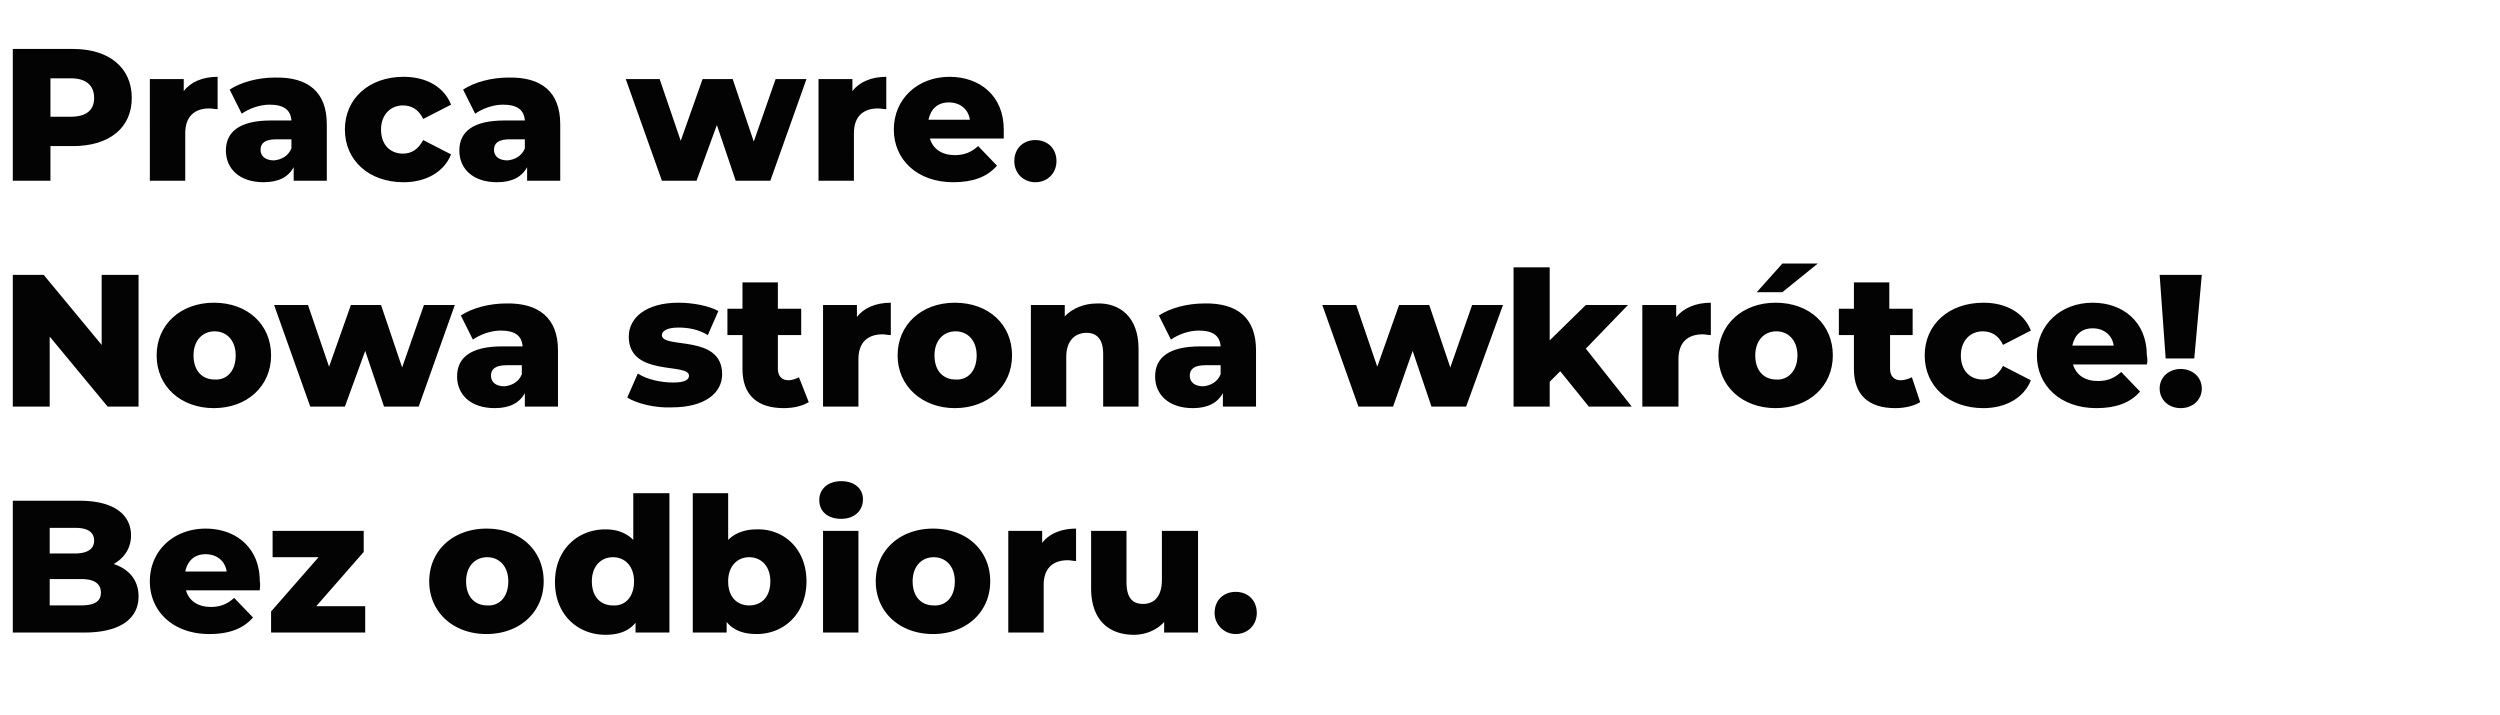
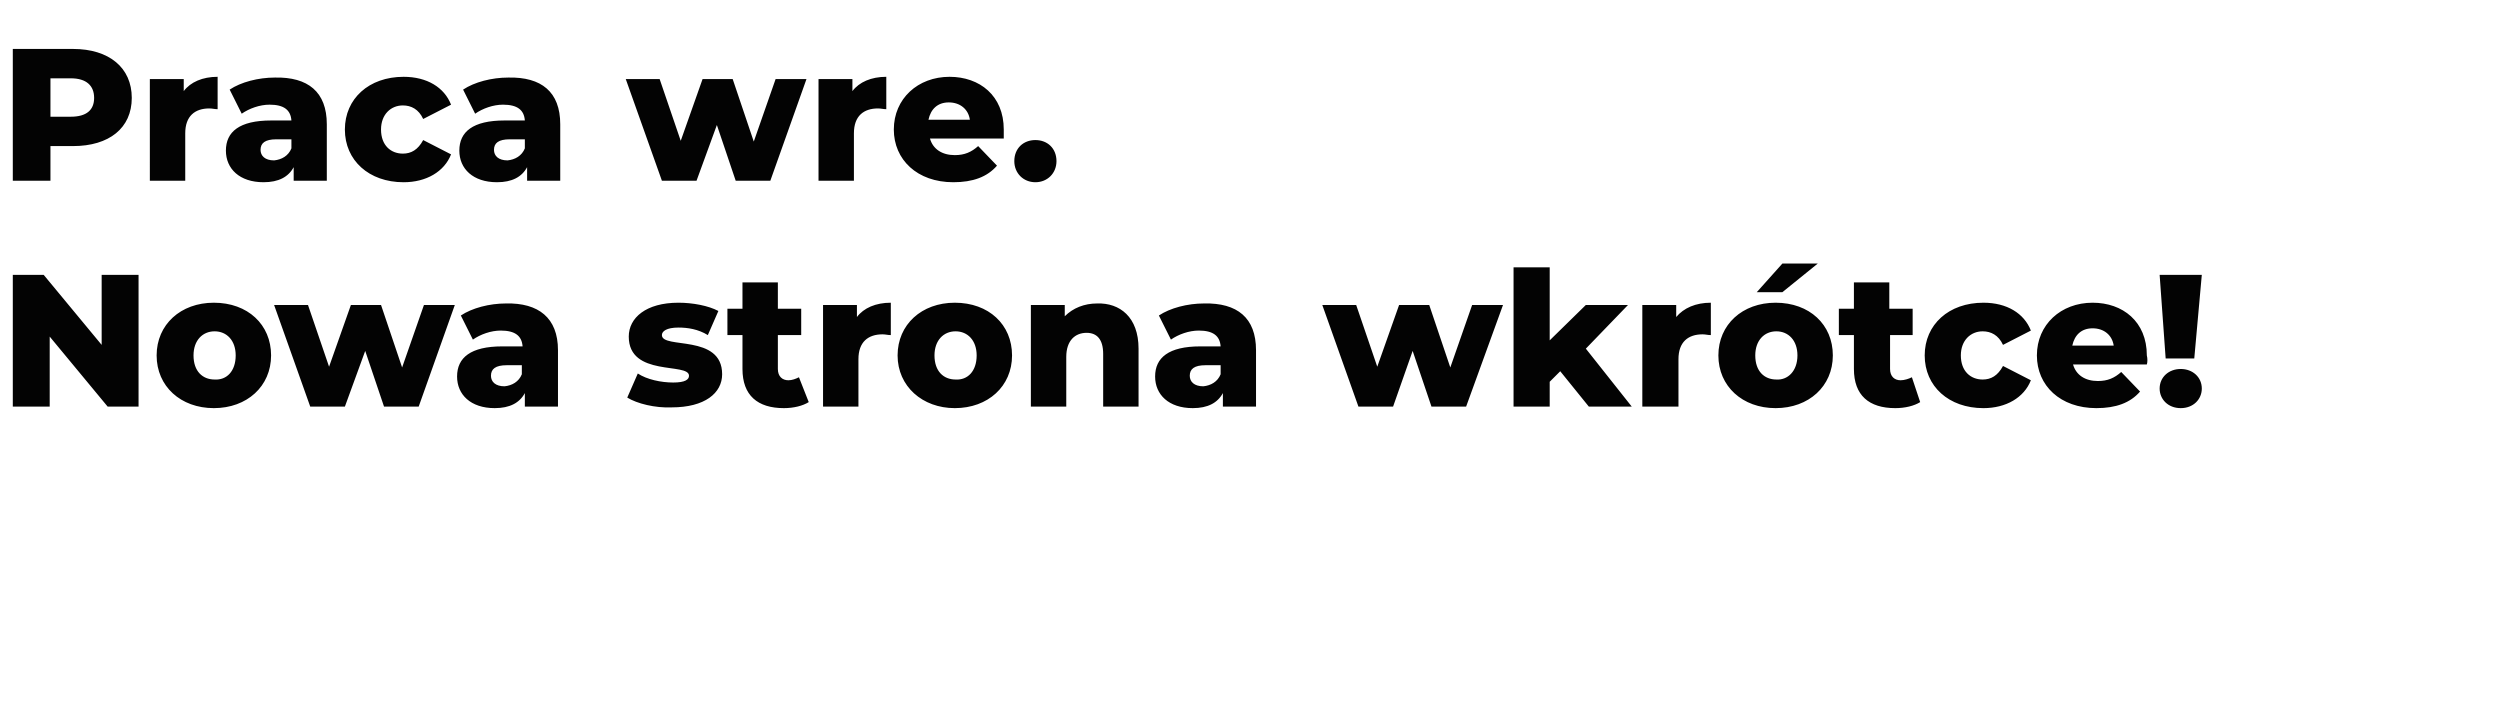
<svg xmlns="http://www.w3.org/2000/svg" id="Layer_1" x="0" y="0" version="1.1" viewBox="0 0 332 95" xml:space="preserve">
  <style>.st0{enable-background:new}.st1{fill:#030303}</style>
  <g class="st0">
    <path d="M17.5 13c0 4-3 6.4-7.8 6.4h-3V24h-5V6.5h8c4.8 0 7.8 2.5 7.8 6.5zm-5 0c0-1.6-1-2.6-3.1-2.6H6.7v5.1h2.7c2.1 0 3.1-.9 3.1-2.5zM28.9 10.2v4.3c-.4 0-.7-.1-1.1-.1-1.9 0-3.2 1-3.2 3.3V24h-4.7V10.5h4.5v1.6c.9-1.2 2.5-1.9 4.5-1.9zM43.4 16.5V24H39v-1.8c-.7 1.3-2 2-4 2-3.2 0-5-1.8-5-4.2 0-2.5 1.8-4 6-4h2.7c-.1-1.4-1-2.1-2.9-2.1-1.3 0-2.7.5-3.7 1.2l-1.6-3.2c1.5-1 3.8-1.6 6-1.6 4.4-.1 6.9 1.9 6.9 6.2zm-4.7 3.2v-1.2h-2c-1.5 0-2.1.5-2.1 1.4 0 .8.6 1.4 1.8 1.4 1-.1 1.9-.6 2.3-1.6zM45.8 17.2c0-4.1 3.2-7 7.8-7 3.1 0 5.4 1.4 6.3 3.7l-3.7 1.9c-.6-1.3-1.6-1.8-2.7-1.8-1.6 0-2.9 1.2-2.9 3.2 0 2.1 1.3 3.2 2.9 3.2 1.1 0 2-.5 2.7-1.8l3.7 1.9c-.9 2.3-3.3 3.7-6.3 3.7-4.6 0-7.8-2.9-7.8-7zM74.4 16.5V24H70v-1.8c-.7 1.3-2 2-4 2-3.2 0-5-1.8-5-4.2 0-2.5 1.8-4 6-4h2.7c-.1-1.4-1-2.1-2.9-2.1-1.3 0-2.7.5-3.7 1.2l-1.6-3.2c1.5-1 3.8-1.6 6-1.6 4.4-.1 6.9 1.9 6.9 6.2zm-4.7 3.2v-1.2h-2c-1.5 0-2.1.5-2.1 1.4 0 .8.6 1.4 1.8 1.4 1-.1 1.9-.6 2.3-1.6zM107.1 10.5L102.3 24h-4.6l-2.5-7.4-2.7 7.4h-4.6l-4.8-13.5h4.5l2.8 8.2 2.9-8.2h4l2.8 8.3 2.9-8.3h4.1zM117.7 10.2v4.3c-.4 0-.7-.1-1.1-.1-1.9 0-3.2 1-3.2 3.3V24h-4.7V10.5h4.5v1.6c.9-1.2 2.5-1.9 4.5-1.9zM133.3 18.4h-9.8c.4 1.4 1.6 2.2 3.3 2.2 1.3 0 2.2-.4 3.1-1.2l2.5 2.6c-1.3 1.5-3.2 2.2-5.8 2.2-4.8 0-7.9-3-7.9-7 0-4.1 3.2-7 7.4-7 4 0 7.2 2.5 7.2 7 0 .4 0 .9 0 1.2zm-10-2.5h5.5c-.2-1.4-1.3-2.3-2.8-2.3s-2.4.9-2.7 2.3zM134.7 21.4c0-1.7 1.2-2.8 2.8-2.8 1.6 0 2.8 1.1 2.8 2.8 0 1.6-1.2 2.8-2.8 2.8-1.6 0-2.8-1.2-2.8-2.8z" class="st1" />
  </g>
  <g class="st0">
    <path d="M18.4 36.5V54h-4.1l-7.7-9.3V54H1.7V36.5h4.1l7.7 9.3v-9.3h4.9zM20.8 47.2c0-4.1 3.2-7 7.6-7 4.5 0 7.6 2.9 7.6 7s-3.2 7-7.6 7c-4.4 0-7.6-2.9-7.6-7zm10.5 0c0-2-1.2-3.2-2.8-3.2-1.6 0-2.8 1.2-2.8 3.2 0 2.1 1.2 3.2 2.8 3.2 1.6.1 2.8-1.1 2.8-3.2zM60.4 40.5L55.6 54H51l-2.5-7.4-2.7 7.4h-4.6l-4.8-13.5h4.5l2.8 8.2 2.9-8.2h4l2.8 8.3 2.9-8.3h4.1zM74.1 46.5V54h-4.4v-1.8c-.7 1.3-2 2-4 2-3.2 0-5-1.8-5-4.2 0-2.5 1.8-4 6-4h2.7c-.1-1.4-1-2.1-2.9-2.1-1.3 0-2.7.5-3.7 1.2l-1.6-3.2c1.5-1 3.8-1.6 6-1.6 4.3-.1 6.9 1.9 6.9 6.2zm-4.8 3.2v-1.2h-2c-1.5 0-2.1.5-2.1 1.4 0 .8.6 1.4 1.8 1.4 1-.1 1.9-.6 2.3-1.6zM83.3 52.8l1.4-3.2c1.2.8 3.1 1.2 4.7 1.2s2.1-.4 2.1-.9c0-1.8-8 .2-8-5.2 0-2.5 2.3-4.5 6.6-4.5 1.9 0 4 .4 5.3 1.1L94 44.5c-1.3-.8-2.7-1-3.9-1-1.6 0-2.2.5-2.2 1 0 1.9 8-.2 8 5.2 0 2.5-2.3 4.4-6.7 4.4-2.2.1-4.6-.5-5.9-1.3zM107.4 53.4c-.8.5-2 .8-3.3.8-3.5 0-5.5-1.7-5.5-5.2v-4.5h-2V41h2v-3.5h4.7V41h3.1v3.5h-3.1V49c0 1 .6 1.5 1.4 1.5.5 0 1-.2 1.4-.4l1.3 3.3zM118.3 40.2v4.3c-.4 0-.7-.1-1.1-.1-1.9 0-3.2 1-3.2 3.3V54h-4.7V40.5h4.5v1.6c.9-1.2 2.5-1.9 4.5-1.9zM119.2 47.2c0-4.1 3.2-7 7.6-7 4.5 0 7.6 2.9 7.6 7s-3.2 7-7.6 7c-4.3 0-7.6-2.9-7.6-7zm10.5 0c0-2-1.2-3.2-2.8-3.2-1.6 0-2.8 1.2-2.8 3.2 0 2.1 1.2 3.2 2.8 3.2 1.6.1 2.8-1.1 2.8-3.2zM151.2 46.3V54h-4.7v-7c0-1.9-.8-2.8-2.2-2.8-1.5 0-2.7 1-2.7 3.2V54h-4.7V40.5h4.5V42c1.1-1.1 2.6-1.7 4.3-1.7 3-.1 5.5 1.8 5.5 6zM166.8 46.5V54h-4.4v-1.8c-.7 1.3-2 2-4 2-3.2 0-5-1.8-5-4.2 0-2.5 1.8-4 6-4h2.7c-.1-1.4-1-2.1-2.9-2.1-1.3 0-2.7.5-3.7 1.2l-1.6-3.2c1.5-1 3.8-1.6 6-1.6 4.4-.1 6.9 1.9 6.9 6.2zm-4.7 3.2v-1.2h-2c-1.5 0-2.1.5-2.1 1.4 0 .8.6 1.4 1.8 1.4 1-.1 1.9-.6 2.3-1.6zM199.6 40.5L194.7 54h-4.6l-2.5-7.4L185 54h-4.6l-4.8-13.5h4.5l2.8 8.2 2.9-8.2h4l2.8 8.3 2.9-8.3h4.1zM207.2 49.3l-1.4 1.4V54H201V35.5h4.8v9.7l4.8-4.7h5.6l-5.6 5.8 6.1 7.7H211l-3.8-4.7zM227.2 40.2v4.3c-.4 0-.7-.1-1.1-.1-1.9 0-3.2 1-3.2 3.3V54h-4.8V40.5h4.5v1.6c1-1.2 2.6-1.9 4.6-1.9zM228.2 47.2c0-4.1 3.2-7 7.6-7 4.5 0 7.6 2.9 7.6 7s-3.2 7-7.6 7c-4.4 0-7.6-2.9-7.6-7zm10.5 0c0-2-1.2-3.2-2.8-3.2-1.6 0-2.8 1.2-2.8 3.2 0 2.1 1.2 3.2 2.8 3.2 1.5.1 2.8-1.1 2.8-3.2zm-2-12.2h4.7l-4.7 3.8h-3.4l3.4-3.8zM255 53.4c-.8.5-2 .8-3.3.8-3.5 0-5.5-1.7-5.5-5.2v-4.5h-2V41h2v-3.5h4.7V41h3.1v3.5h-3V49c0 1 .6 1.5 1.4 1.5.5 0 1.1-.2 1.5-.4l1.1 3.3zM255.6 47.2c0-4.1 3.2-7 7.8-7 3.1 0 5.4 1.4 6.3 3.7l-3.7 1.9c-.6-1.3-1.6-1.8-2.7-1.8-1.6 0-2.9 1.2-2.9 3.2 0 2.1 1.3 3.2 2.9 3.2 1.1 0 2-.5 2.7-1.8l3.7 1.9c-.9 2.3-3.3 3.7-6.3 3.7-4.6 0-7.8-2.9-7.8-7zM285.1 48.4h-9.8c.4 1.4 1.6 2.2 3.3 2.2 1.3 0 2.2-.4 3.1-1.2l2.5 2.6c-1.3 1.5-3.2 2.2-5.8 2.2-4.8 0-7.9-3-7.9-7 0-4.1 3.2-7 7.4-7 4 0 7.2 2.5 7.2 7 .1.4.1.9 0 1.2zm-9.9-2.5h5.5c-.2-1.4-1.3-2.3-2.8-2.3s-2.4.9-2.7 2.3zM286.8 51.6c0-1.5 1.2-2.6 2.8-2.6s2.8 1.1 2.8 2.6c0 1.4-1.1 2.6-2.8 2.6s-2.8-1.2-2.8-2.6zm0-15.1h5.6l-1 11.1h-3.8l-.8-11.1z" class="st1" />
  </g>
  <g class="st0">
-     <path d="M18.4 79.2c0 3-2.5 4.8-7.2 4.8H1.7V66.5h8.9c4.6 0 6.8 1.9 6.8 4.6 0 1.7-.9 3-2.3 3.8 2.1.7 3.3 2.2 3.3 4.3zM6.6 70.1v3.4H10c1.6 0 2.5-.6 2.5-1.7s-.8-1.7-2.5-1.7H6.6zm6.8 8.6c0-1.2-.9-1.8-2.6-1.8H6.6v3.5h4.1c1.8 0 2.7-.5 2.7-1.7zM34.5 78.4h-9.8c.4 1.4 1.6 2.2 3.3 2.2 1.3 0 2.2-.4 3.1-1.2l2.5 2.6c-1.3 1.5-3.2 2.2-5.8 2.2-4.8 0-7.9-3-7.9-7 0-4.1 3.2-7 7.4-7 4 0 7.2 2.5 7.2 7 .1.4 0 .9 0 1.2zm-9.9-2.5h5.5c-.2-1.4-1.3-2.3-2.8-2.3s-2.4.9-2.7 2.3zM48.5 80.5V84H36v-2.8l6.3-7.2h-6.1v-3.5h12.1v2.8L42 80.5h6.5zM57 77.2c0-4.1 3.2-7 7.6-7 4.5 0 7.6 2.9 7.6 7s-3.2 7-7.6 7c-4.4 0-7.6-2.9-7.6-7zm10.5 0c0-2-1.2-3.2-2.8-3.2-1.6 0-2.8 1.2-2.8 3.2 0 2.1 1.2 3.2 2.8 3.2 1.6.1 2.8-1.1 2.8-3.2zM88.9 65.5V84h-4.5v-1.3c-.9 1.1-2.2 1.6-4 1.6-3.7 0-6.7-2.7-6.7-7s3-7 6.7-7c1.6 0 2.8.5 3.7 1.4v-6.2h4.8zm-4.7 11.7c0-2-1.2-3.2-2.8-3.2-1.6 0-2.8 1.2-2.8 3.2 0 2.1 1.2 3.2 2.8 3.2 1.6.1 2.8-1.1 2.8-3.2zM107.1 77.2c0 4.3-3 7-6.6 7-1.8 0-3.1-.5-4-1.6V84H92V65.5h4.7v6.2c.9-.9 2.2-1.4 3.8-1.4 3.6-.1 6.6 2.6 6.6 6.9zm-4.8 0c0-2-1.2-3.2-2.8-3.2s-2.8 1.2-2.8 3.2c0 2.1 1.2 3.2 2.8 3.2s2.8-1.1 2.8-3.2zM108.8 66.4c0-1.4 1.1-2.5 2.9-2.5s2.9 1 2.9 2.4c0 1.5-1.1 2.6-2.9 2.6s-2.9-1-2.9-2.5zm.5 4.1h4.7V84h-4.7V70.5zM116.3 77.2c0-4.1 3.2-7 7.6-7 4.5 0 7.6 2.9 7.6 7s-3.2 7-7.6 7c-4.4 0-7.6-2.9-7.6-7zm10.5 0c0-2-1.2-3.2-2.8-3.2-1.6 0-2.8 1.2-2.8 3.2 0 2.1 1.2 3.2 2.8 3.2 1.6.1 2.8-1.1 2.8-3.2zM142.9 70.2v4.3c-.4 0-.7-.1-1.1-.1-1.9 0-3.2 1-3.2 3.3V84h-4.7V70.5h4.5v1.6c.9-1.2 2.5-1.9 4.5-1.9zM159.1 70.5V84h-4.5v-1.4c-1 1.1-2.5 1.7-4 1.7-3.3 0-5.7-1.9-5.7-6.2v-7.6h4.7v6.8c0 2.1.8 2.9 2.2 2.9 1.4 0 2.5-.9 2.5-3.2v-6.5h4.8zM161.3 81.4c0-1.7 1.2-2.8 2.8-2.8 1.6 0 2.8 1.1 2.8 2.8 0 1.6-1.2 2.8-2.8 2.8a2.8 2.8 0 01-2.8-2.8z" class="st1" />
-   </g>
+     </g>
</svg>